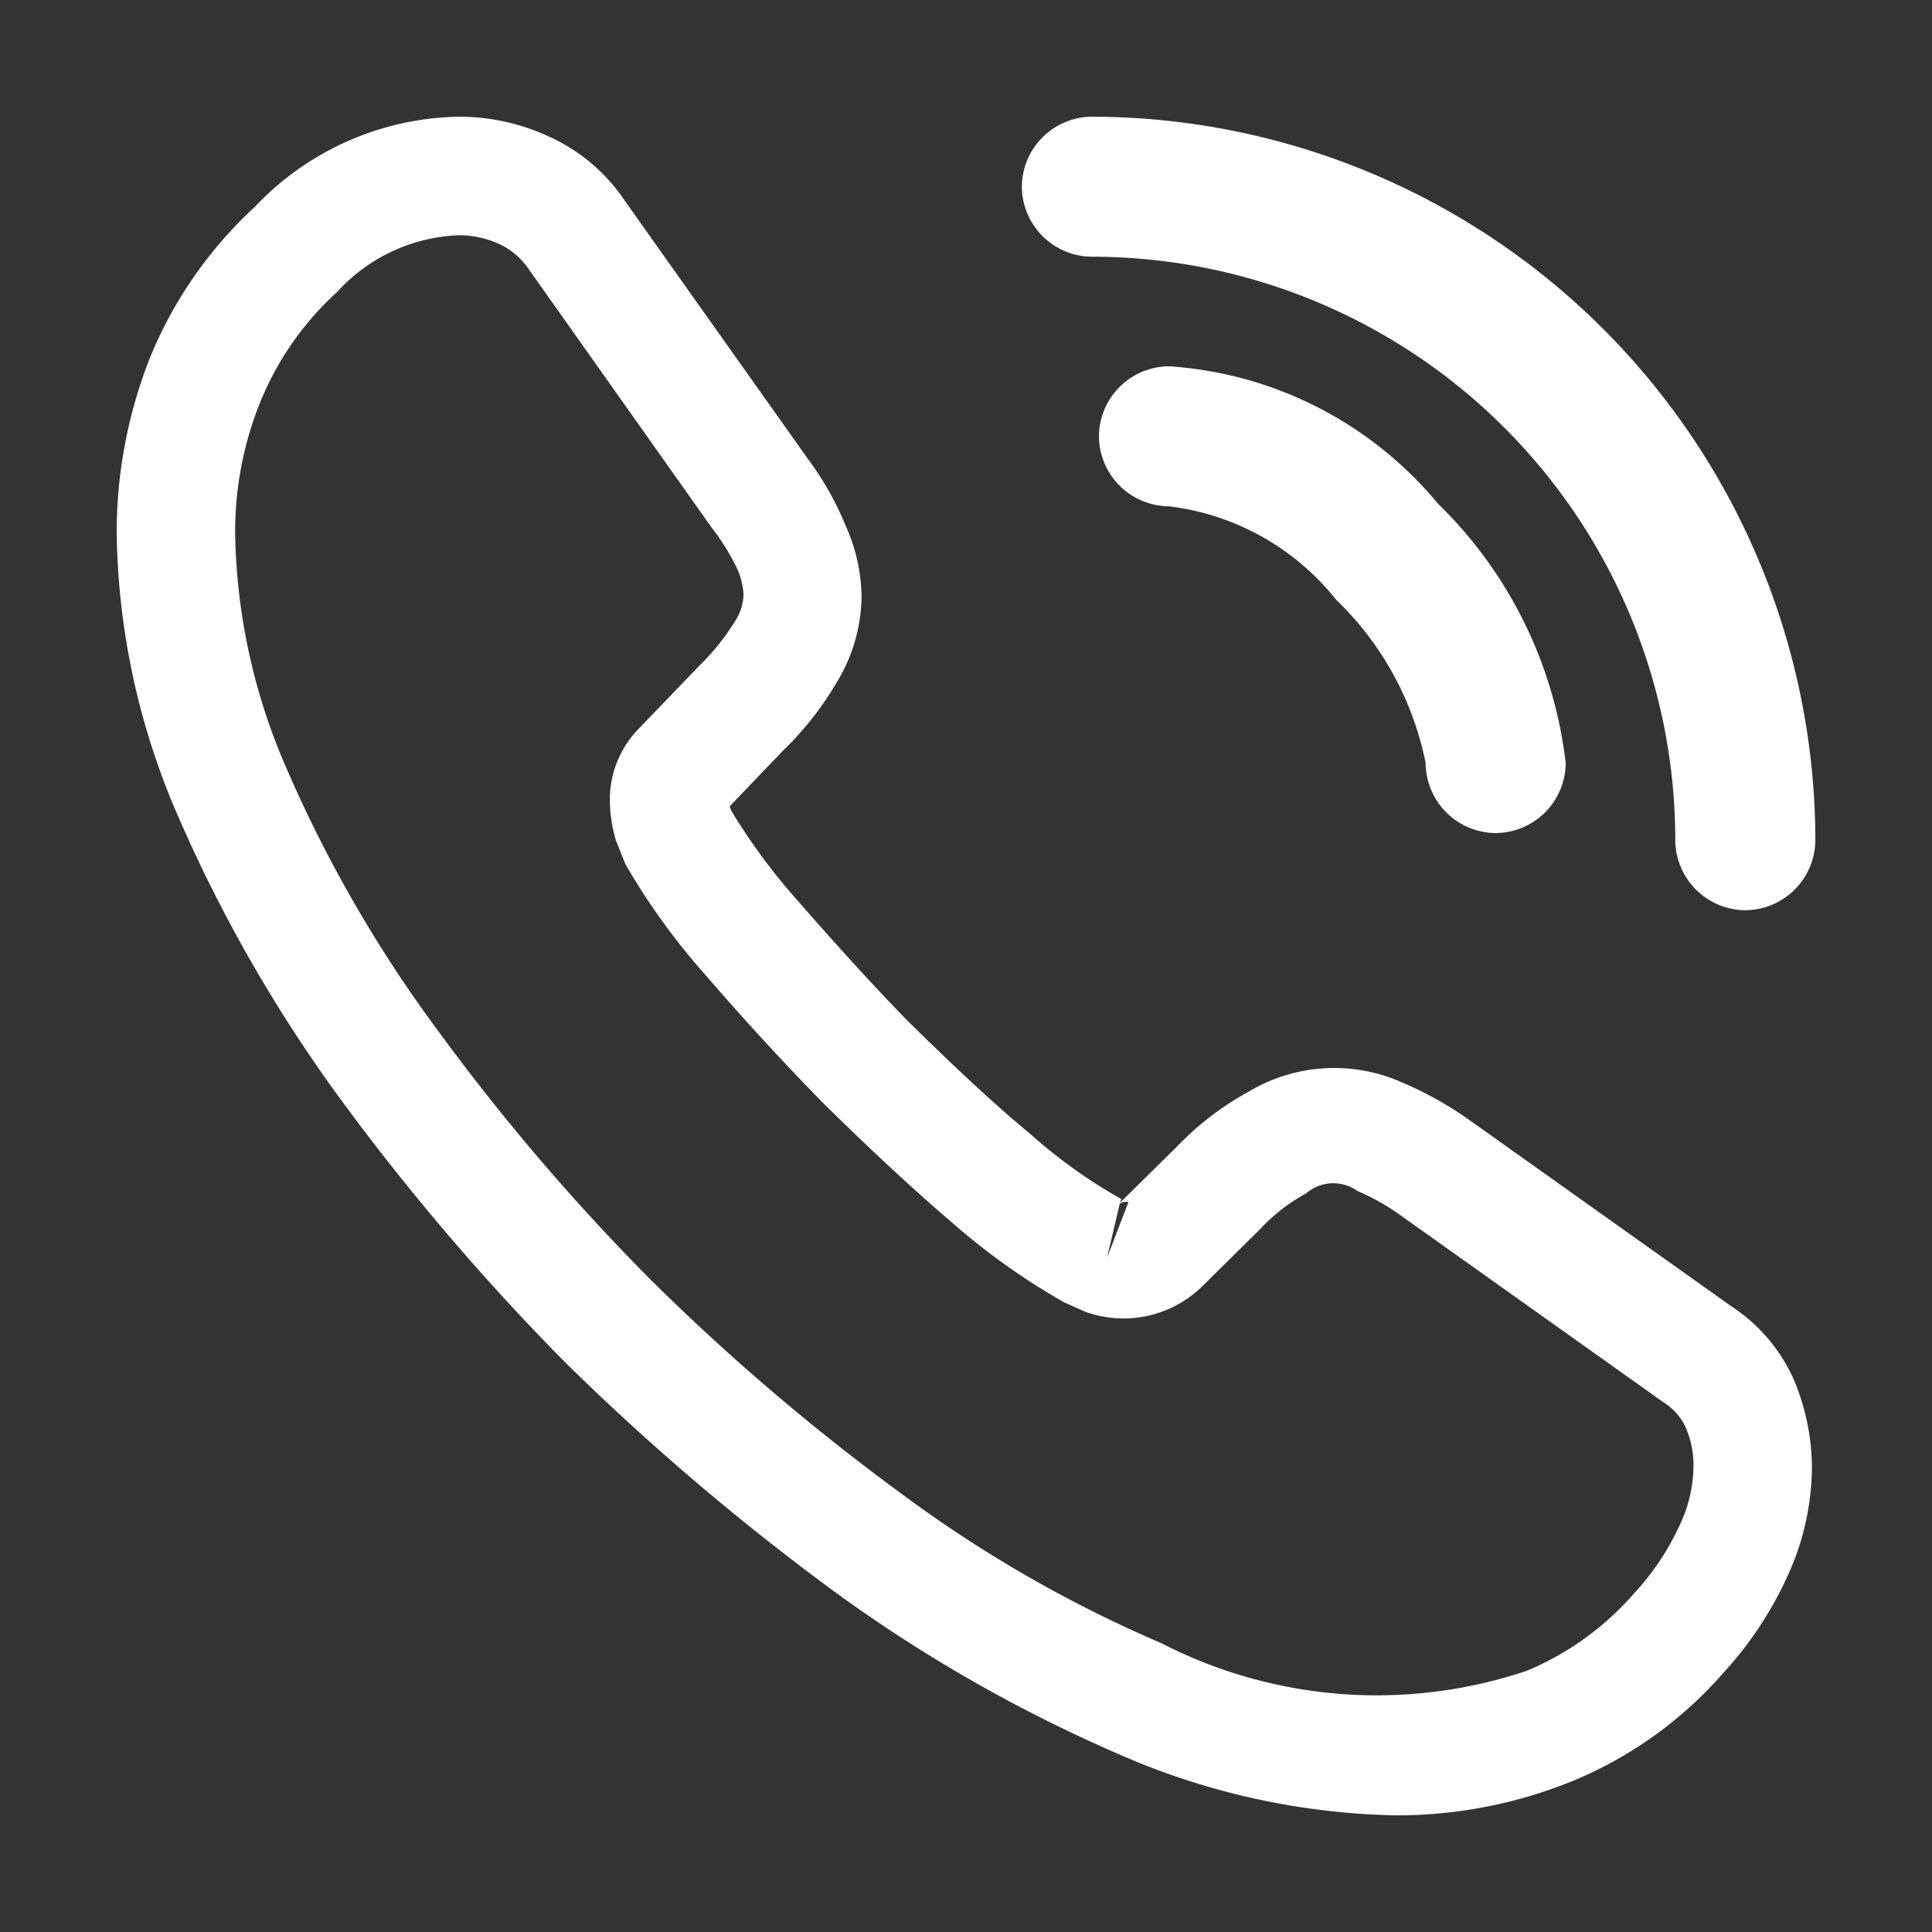
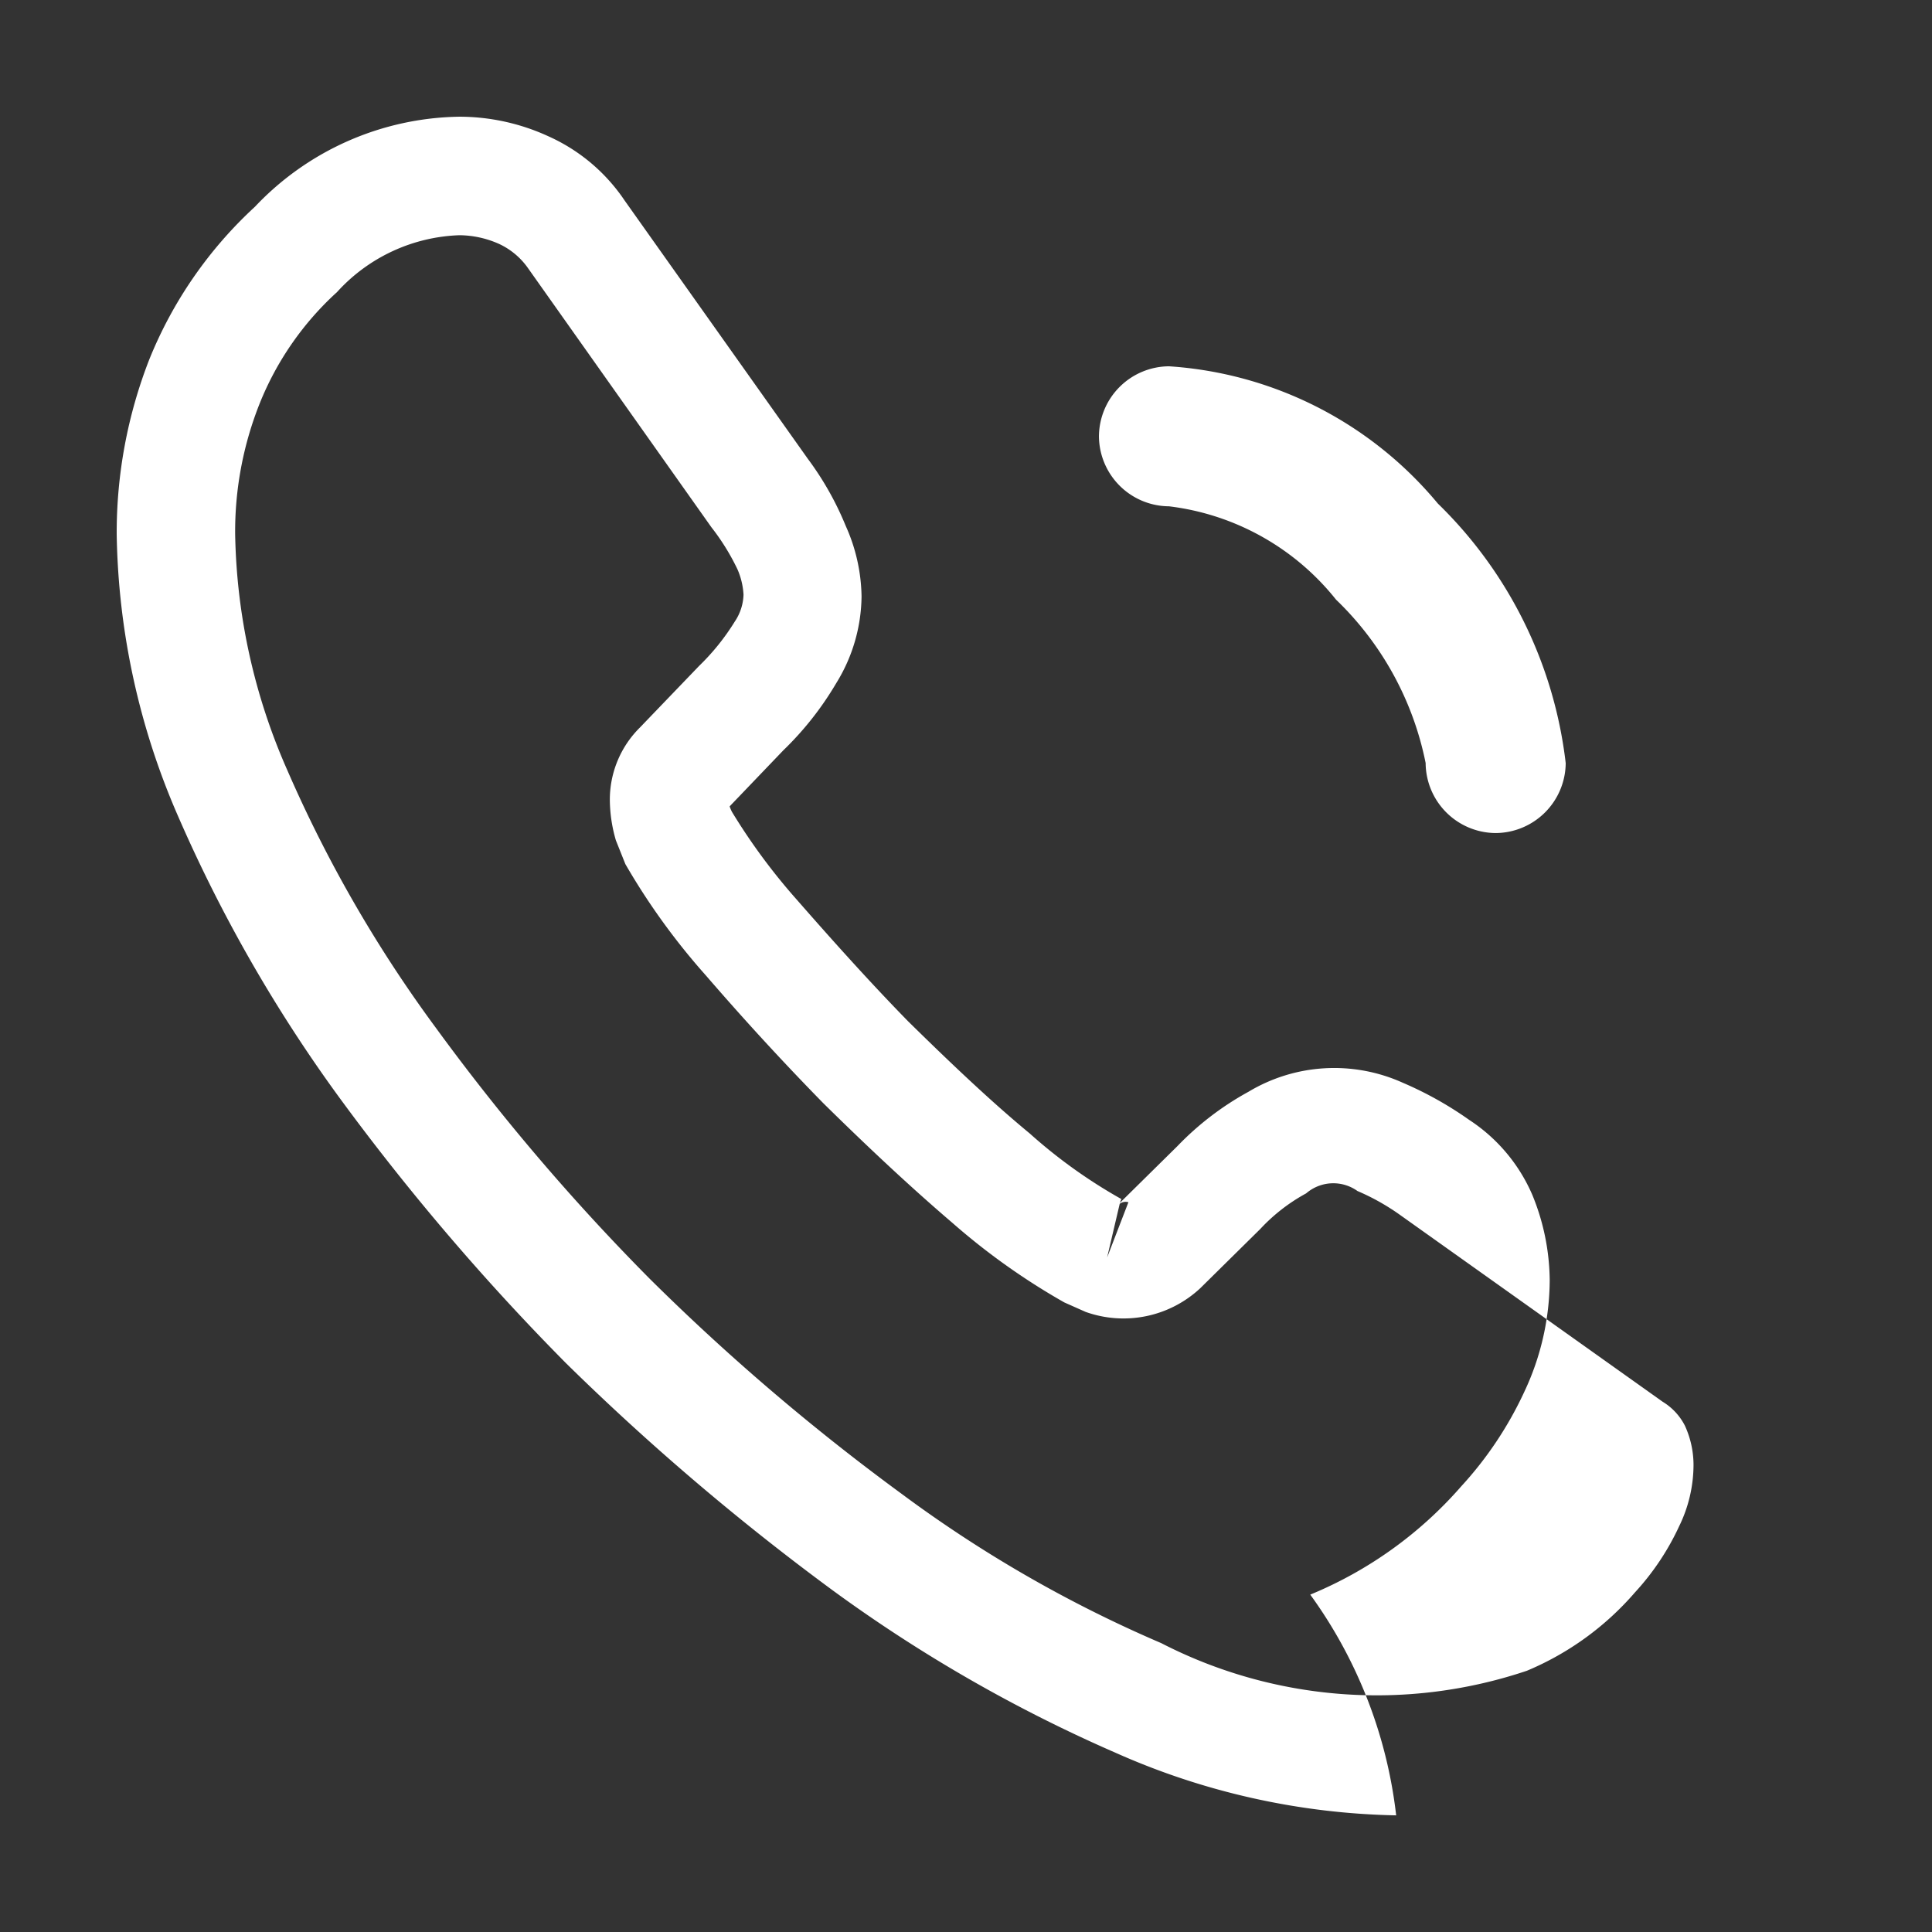
<svg xmlns="http://www.w3.org/2000/svg" id="call-calling" width="32" height="32" viewBox="0 0 32 32">
  <rect x="0" y="0" width="32" height="32" fill="#333333" stroke="none" />
-   <path id="Vector" d="M21.192,28.135A11.964,11.964,0,0,1,16.548,27.1a24.559,24.559,0,0,1-4.7-2.7,40.837,40.837,0,0,1-4.408-3.756,39.092,39.092,0,0,1-3.754-4.4A24.423,24.423,0,0,1,1.02,11.594,12.12,12.12,0,0,1,0,6.922,7.888,7.888,0,0,1,.536,4.03,6.989,6.989,0,0,1,2.289,1.492,4.75,4.75,0,0,1,5.677,0,3.536,3.536,0,0,1,7.156.327a2.994,2.994,0,0,1,1.256,1.06l3.035,4.279a5.07,5.07,0,0,1,.628,1.112,2.941,2.941,0,0,1,.262,1.165,2.777,2.777,0,0,1-.419,1.439,5.235,5.235,0,0,1-.876,1.112l-.89.929a.638.638,0,0,0,.039.092,10.063,10.063,0,0,0,1.073,1.453c.641.733,1.243,1.4,1.844,2.015.772.759,1.413,1.361,2.015,1.858a8.52,8.52,0,0,0,1.517,1.086l-.026.065.955-.942a4.886,4.886,0,0,1,1.177-.9A2.76,2.76,0,0,1,21.3,16a5.955,5.955,0,0,1,1.1.615l4.343,3.088a2.812,2.812,0,0,1,1.047,1.243,3.788,3.788,0,0,1,.288,1.413,4.366,4.366,0,0,1-.419,1.845,6.1,6.1,0,0,1-1.047,1.57,6.709,6.709,0,0,1-2.5,1.793A7.721,7.721,0,0,1,21.192,28.135ZM5.677,1.963a2.867,2.867,0,0,0-2.028.942A5.02,5.02,0,0,0,2.368,4.75a5.727,5.727,0,0,0-.406,2.172,10.092,10.092,0,0,0,.863,3.9,21.845,21.845,0,0,0,2.459,4.266A36.2,36.2,0,0,0,8.83,19.249,36.836,36.836,0,0,0,13,22.809a21.253,21.253,0,0,0,4.3,2.473,7.8,7.8,0,0,0,6.057.458,4.83,4.83,0,0,0,1.792-1.3,4.244,4.244,0,0,0,.733-1.1,2.319,2.319,0,0,0,.235-1.008,1.563,1.563,0,0,0-.144-.654.99.99,0,0,0-.366-.393L21.27,18.2a3.75,3.75,0,0,0-.719-.406.688.688,0,0,0-.85.039,2.982,2.982,0,0,0-.759.589l-.994.981a1.864,1.864,0,0,1-1.9.393l-.353-.157A11.151,11.151,0,0,1,13.84,18.32c-.628-.537-1.308-1.165-2.132-1.976-.641-.654-1.282-1.348-1.949-2.12a11.165,11.165,0,0,1-1.334-1.845l-.157-.393a2.443,2.443,0,0,1-.1-.654,1.68,1.68,0,0,1,.5-1.217l.981-1.021a3.789,3.789,0,0,0,.589-.733.84.84,0,0,0,.144-.445,1.217,1.217,0,0,0-.1-.419A3.754,3.754,0,0,0,9.85,6.8L6.815,2.512a1.206,1.206,0,0,0-.484-.406A1.638,1.638,0,0,0,5.677,1.963ZM16.613,18.006l-.209.89.353-.916A.161.161,0,0,0,16.613,18.006Z" transform="translate(1.933 1.933)" fill="#fff" />
+   <path id="Vector" d="M21.192,28.135A11.964,11.964,0,0,1,16.548,27.1a24.559,24.559,0,0,1-4.7-2.7,40.837,40.837,0,0,1-4.408-3.756,39.092,39.092,0,0,1-3.754-4.4A24.423,24.423,0,0,1,1.02,11.594,12.12,12.12,0,0,1,0,6.922,7.888,7.888,0,0,1,.536,4.03,6.989,6.989,0,0,1,2.289,1.492,4.75,4.75,0,0,1,5.677,0,3.536,3.536,0,0,1,7.156.327a2.994,2.994,0,0,1,1.256,1.06l3.035,4.279a5.07,5.07,0,0,1,.628,1.112,2.941,2.941,0,0,1,.262,1.165,2.777,2.777,0,0,1-.419,1.439,5.235,5.235,0,0,1-.876,1.112l-.89.929a.638.638,0,0,0,.039.092,10.063,10.063,0,0,0,1.073,1.453c.641.733,1.243,1.4,1.844,2.015.772.759,1.413,1.361,2.015,1.858a8.52,8.52,0,0,0,1.517,1.086l-.026.065.955-.942a4.886,4.886,0,0,1,1.177-.9A2.76,2.76,0,0,1,21.3,16a5.955,5.955,0,0,1,1.1.615a2.812,2.812,0,0,1,1.047,1.243,3.788,3.788,0,0,1,.288,1.413,4.366,4.366,0,0,1-.419,1.845,6.1,6.1,0,0,1-1.047,1.57,6.709,6.709,0,0,1-2.5,1.793A7.721,7.721,0,0,1,21.192,28.135ZM5.677,1.963a2.867,2.867,0,0,0-2.028.942A5.02,5.02,0,0,0,2.368,4.75a5.727,5.727,0,0,0-.406,2.172,10.092,10.092,0,0,0,.863,3.9,21.845,21.845,0,0,0,2.459,4.266A36.2,36.2,0,0,0,8.83,19.249,36.836,36.836,0,0,0,13,22.809a21.253,21.253,0,0,0,4.3,2.473,7.8,7.8,0,0,0,6.057.458,4.83,4.83,0,0,0,1.792-1.3,4.244,4.244,0,0,0,.733-1.1,2.319,2.319,0,0,0,.235-1.008,1.563,1.563,0,0,0-.144-.654.99.99,0,0,0-.366-.393L21.27,18.2a3.75,3.75,0,0,0-.719-.406.688.688,0,0,0-.85.039,2.982,2.982,0,0,0-.759.589l-.994.981a1.864,1.864,0,0,1-1.9.393l-.353-.157A11.151,11.151,0,0,1,13.84,18.32c-.628-.537-1.308-1.165-2.132-1.976-.641-.654-1.282-1.348-1.949-2.12a11.165,11.165,0,0,1-1.334-1.845l-.157-.393a2.443,2.443,0,0,1-.1-.654,1.68,1.68,0,0,1,.5-1.217l.981-1.021a3.789,3.789,0,0,0,.589-.733.84.84,0,0,0,.144-.445,1.217,1.217,0,0,0-.1-.419A3.754,3.754,0,0,0,9.85,6.8L6.815,2.512a1.206,1.206,0,0,0-.484-.406A1.638,1.638,0,0,0,5.677,1.963ZM16.613,18.006l-.209.89.353-.916A.161.161,0,0,0,16.613,18.006Z" transform="translate(1.933 1.933)" fill="#fff" />
  <path id="Vector-2" data-name="Vector" d="M6.571,7.731a1.168,1.168,0,0,1-1.16-1.16A5.158,5.158,0,0,0,3.927,3.865,4.179,4.179,0,0,0,1.16,2.319,1.168,1.168,0,0,1,0,1.16,1.168,1.168,0,0,1,1.16,0,6.323,6.323,0,0,1,5.613,2.273a7.151,7.151,0,0,1,2.118,4.3A1.168,1.168,0,0,1,6.571,7.731Z" transform="translate(18.202 6.067)" fill="#fff" />
-   <path id="Vector-3" data-name="Vector" d="M11.983,13.143a1.168,1.168,0,0,1-1.16-1.16A9.667,9.667,0,0,0,1.16,2.319,1.168,1.168,0,0,1,0,1.16,1.168,1.168,0,0,1,1.16,0,12,12,0,0,1,13.143,11.983,1.168,1.168,0,0,1,11.983,13.143Z" transform="translate(16.925 1.933)" fill="#fff" />
-   <path id="Vector-4" data-name="Vector" d="M0,0H32V32H0Z" fill="none" opacity="0" />
</svg>